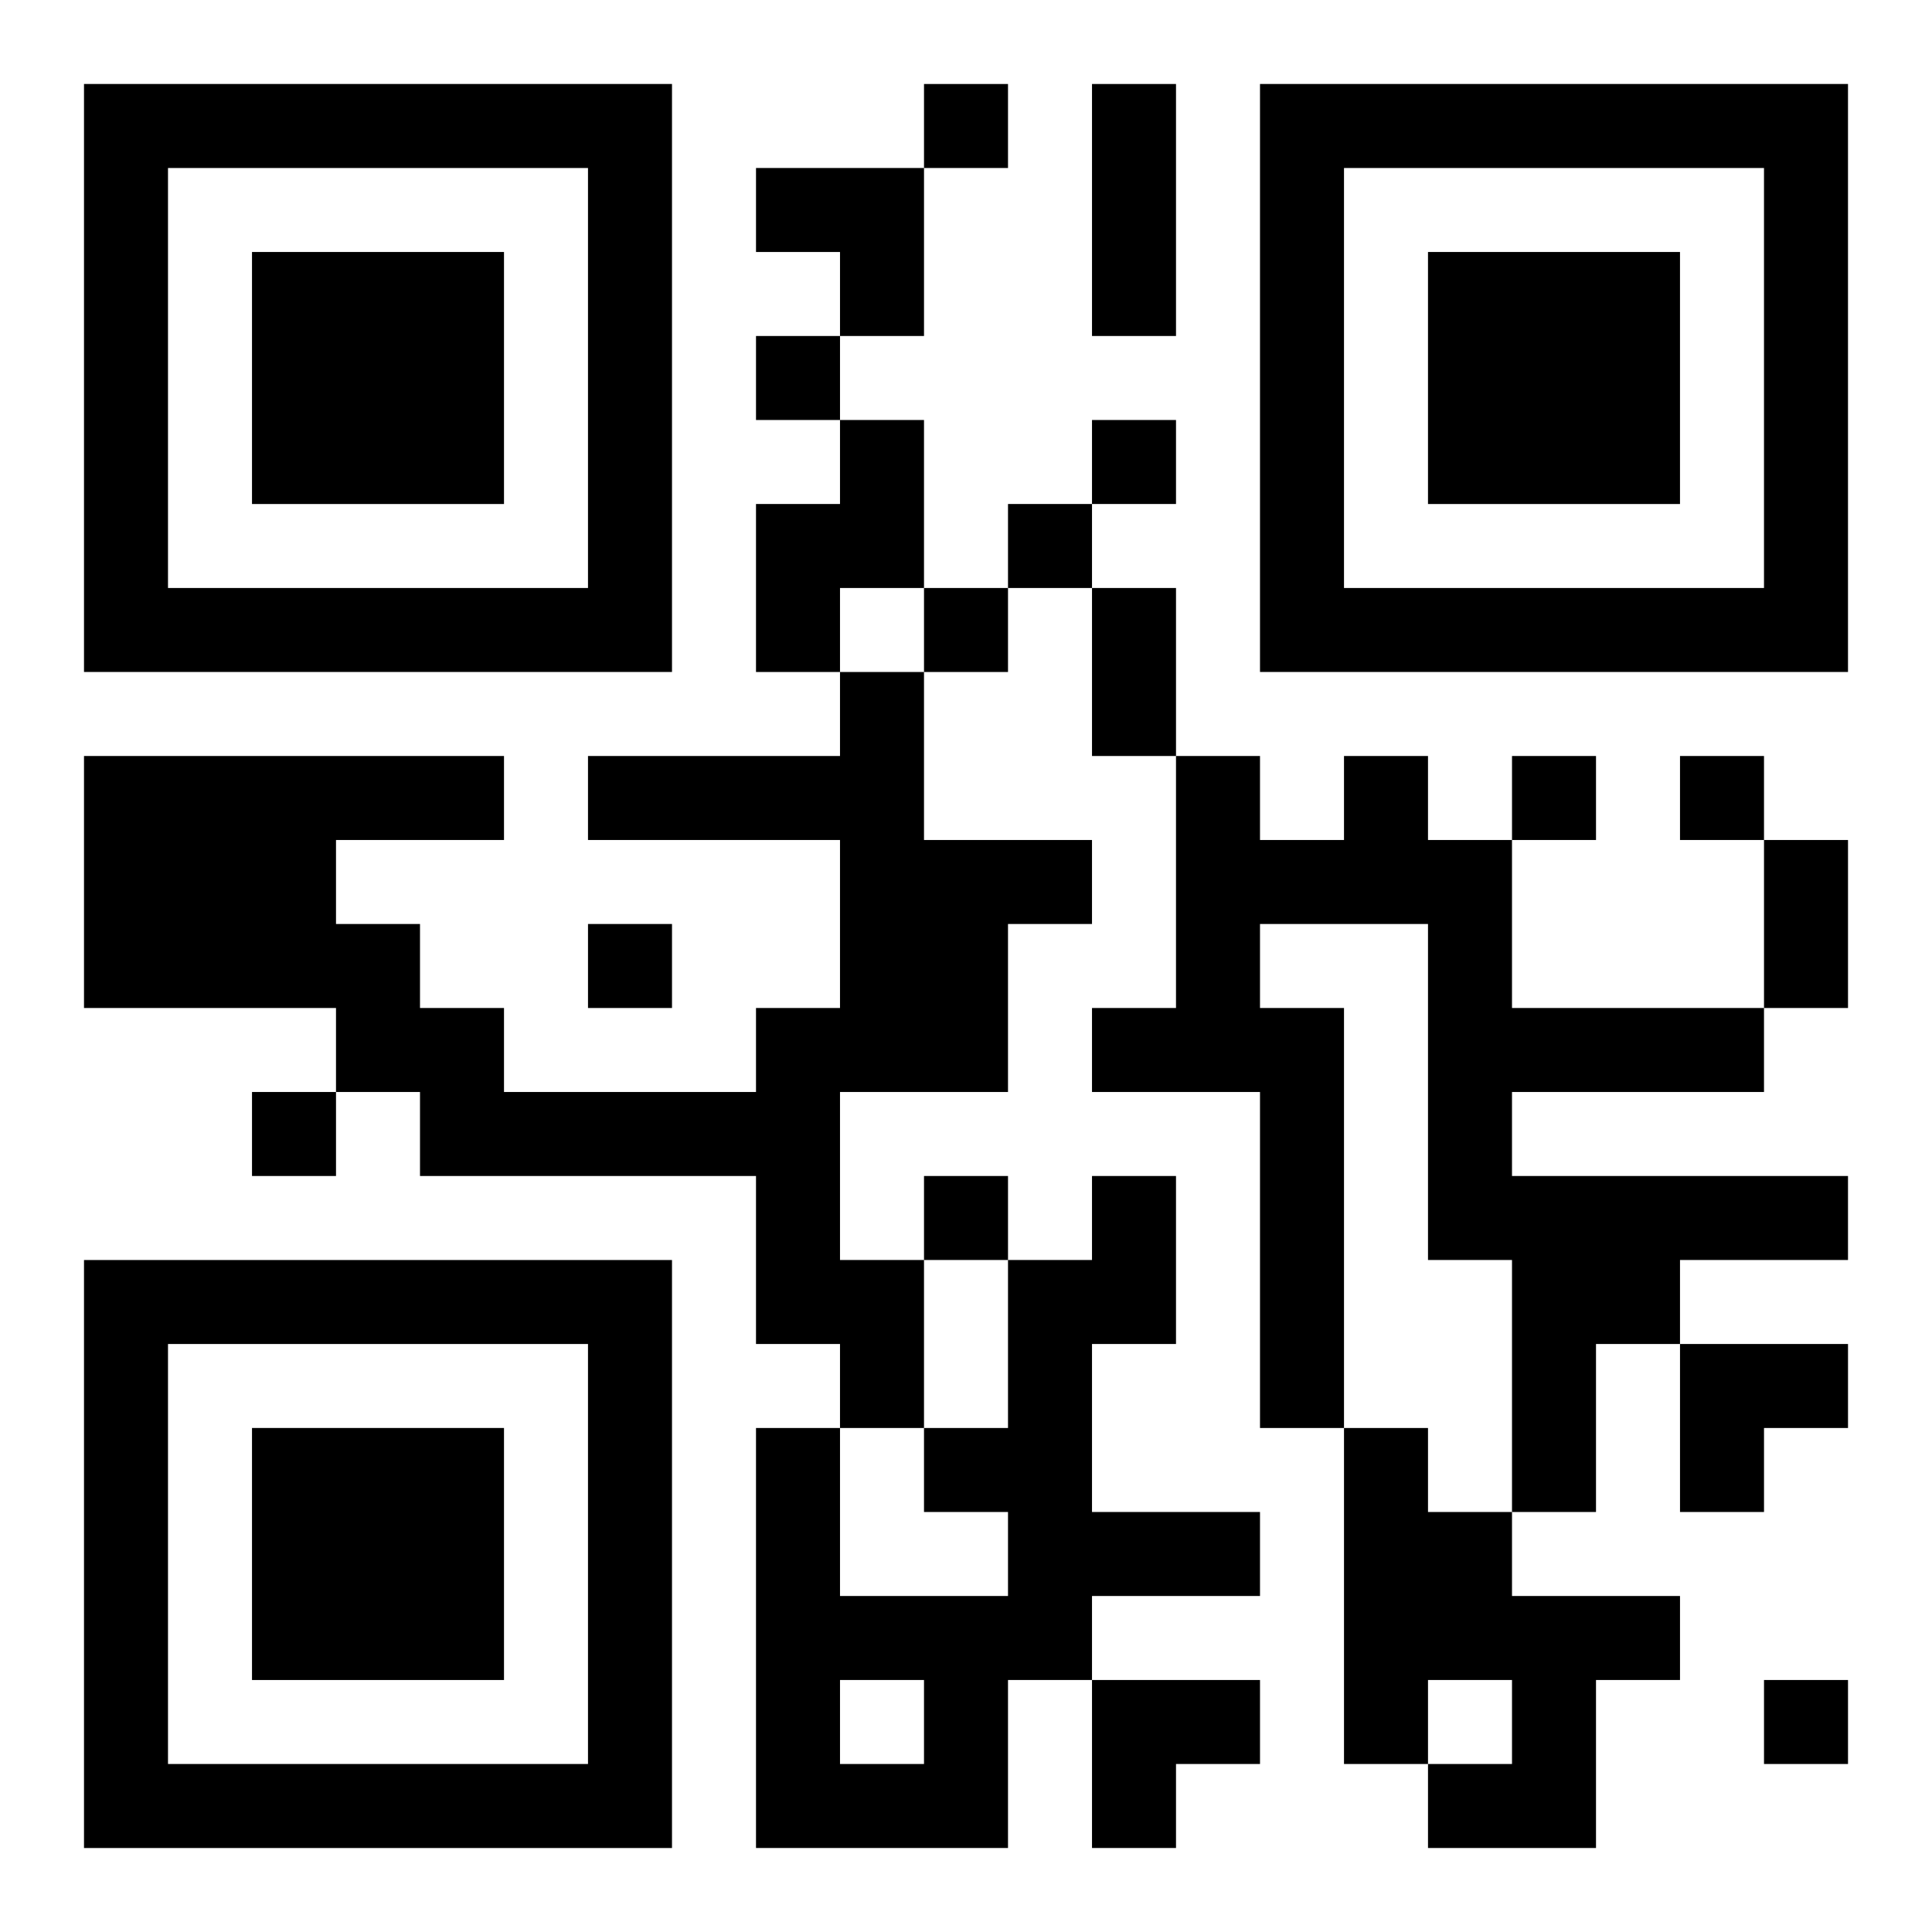
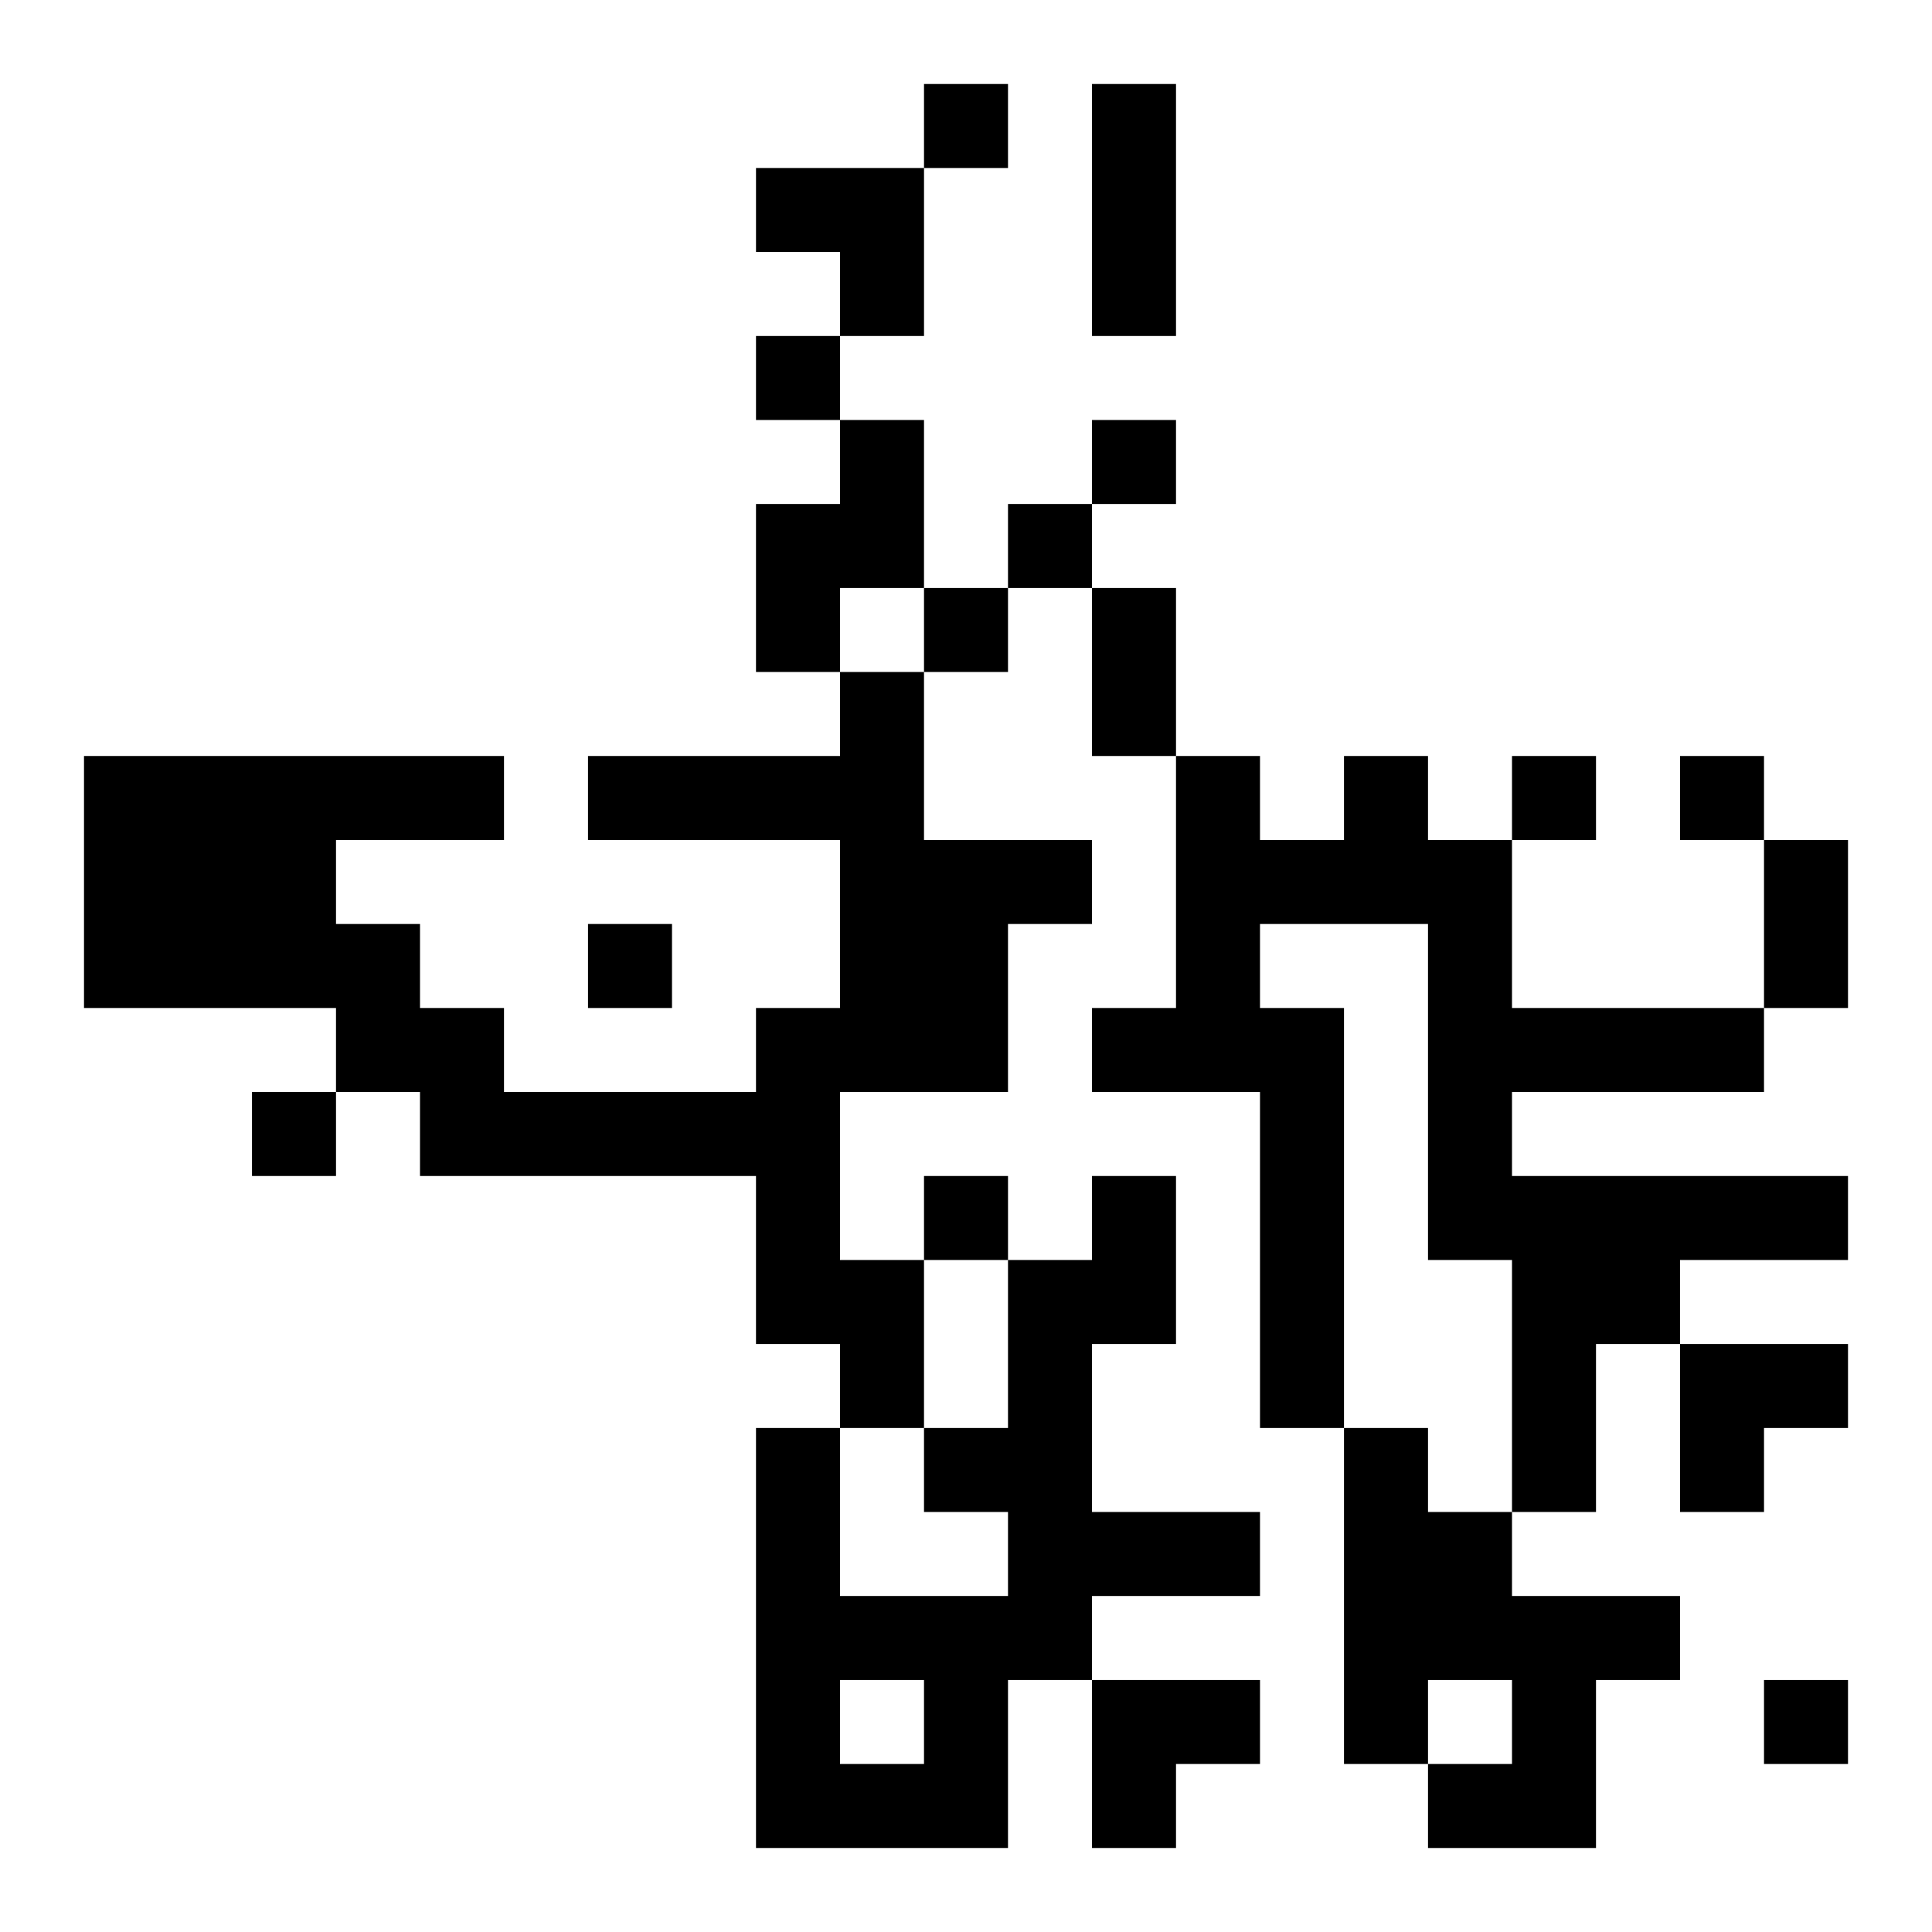
<svg xmlns="http://www.w3.org/2000/svg" xmlns:xlink="http://www.w3.org/1999/xlink" width="250" height="250" baseProfile="full" version="1.1" viewBox="-1 -1 23 23">
  <symbol id="a">
-     <path d="m0 7v7h7v-7h-7zm1 1h5v5h-5v-5zm1 1v3h3v-3h-3z" />
-   </symbol>
+     </symbol>
  <use y="-7" xlink:href="#a" />
  <use y="7" xlink:href="#a" />
  <use x="14" y="-7" xlink:href="#a" />
  <path d="m9 4h1v2h-1v1h-1v-2h1v-1m0 3h1v2h2v1h-1v2h-2v2h1v2h-1v-1h-1v-2h-4v-1h-1v-1h-3v-3h5v1h-2v1h1v1h1v1h3v-1h1v-2h-3v-1h3v-1m6 1h1v1h1v2h3v1h-3v1h4v1h-2v1h-1v2h-1v-3h-1v-4h-2v1h1v5h-1v-4h-2v-1h1v-3h1v1h1v-1m-3 5h1v2h-1v2h2v1h-2v1h-1v2h-3v-5h1v2h2v-1h-1v-1h1v-2h1v-1m-3 6v1h1v-1h-1m6-3h1v1h1v1h2v1h-1v2h-2v-1h1v-1h-1v1h-1v-4m-5-16v1h1v-1h-1m-2 3v1h1v-1h-1m4 1v1h1v-1h-1m-1 1v1h1v-1h-1m-1 1v1h1v-1h-1m7 2v1h1v-1h-1m2 0v1h1v-1h-1m-13 2v1h1v-1h-1m-4 2v1h1v-1h-1m8 1v1h1v-1h-1m10 6v1h1v-1h-1m-8-19h1v3h-1v-3m0 6h1v2h-1v-2m8 3h1v2h-1v-2m-12-8h2v2h-1v-1h-1zm11 14h2v1h-1v1h-1zm-7 4h2v1h-1v1h-1z" />
</svg>